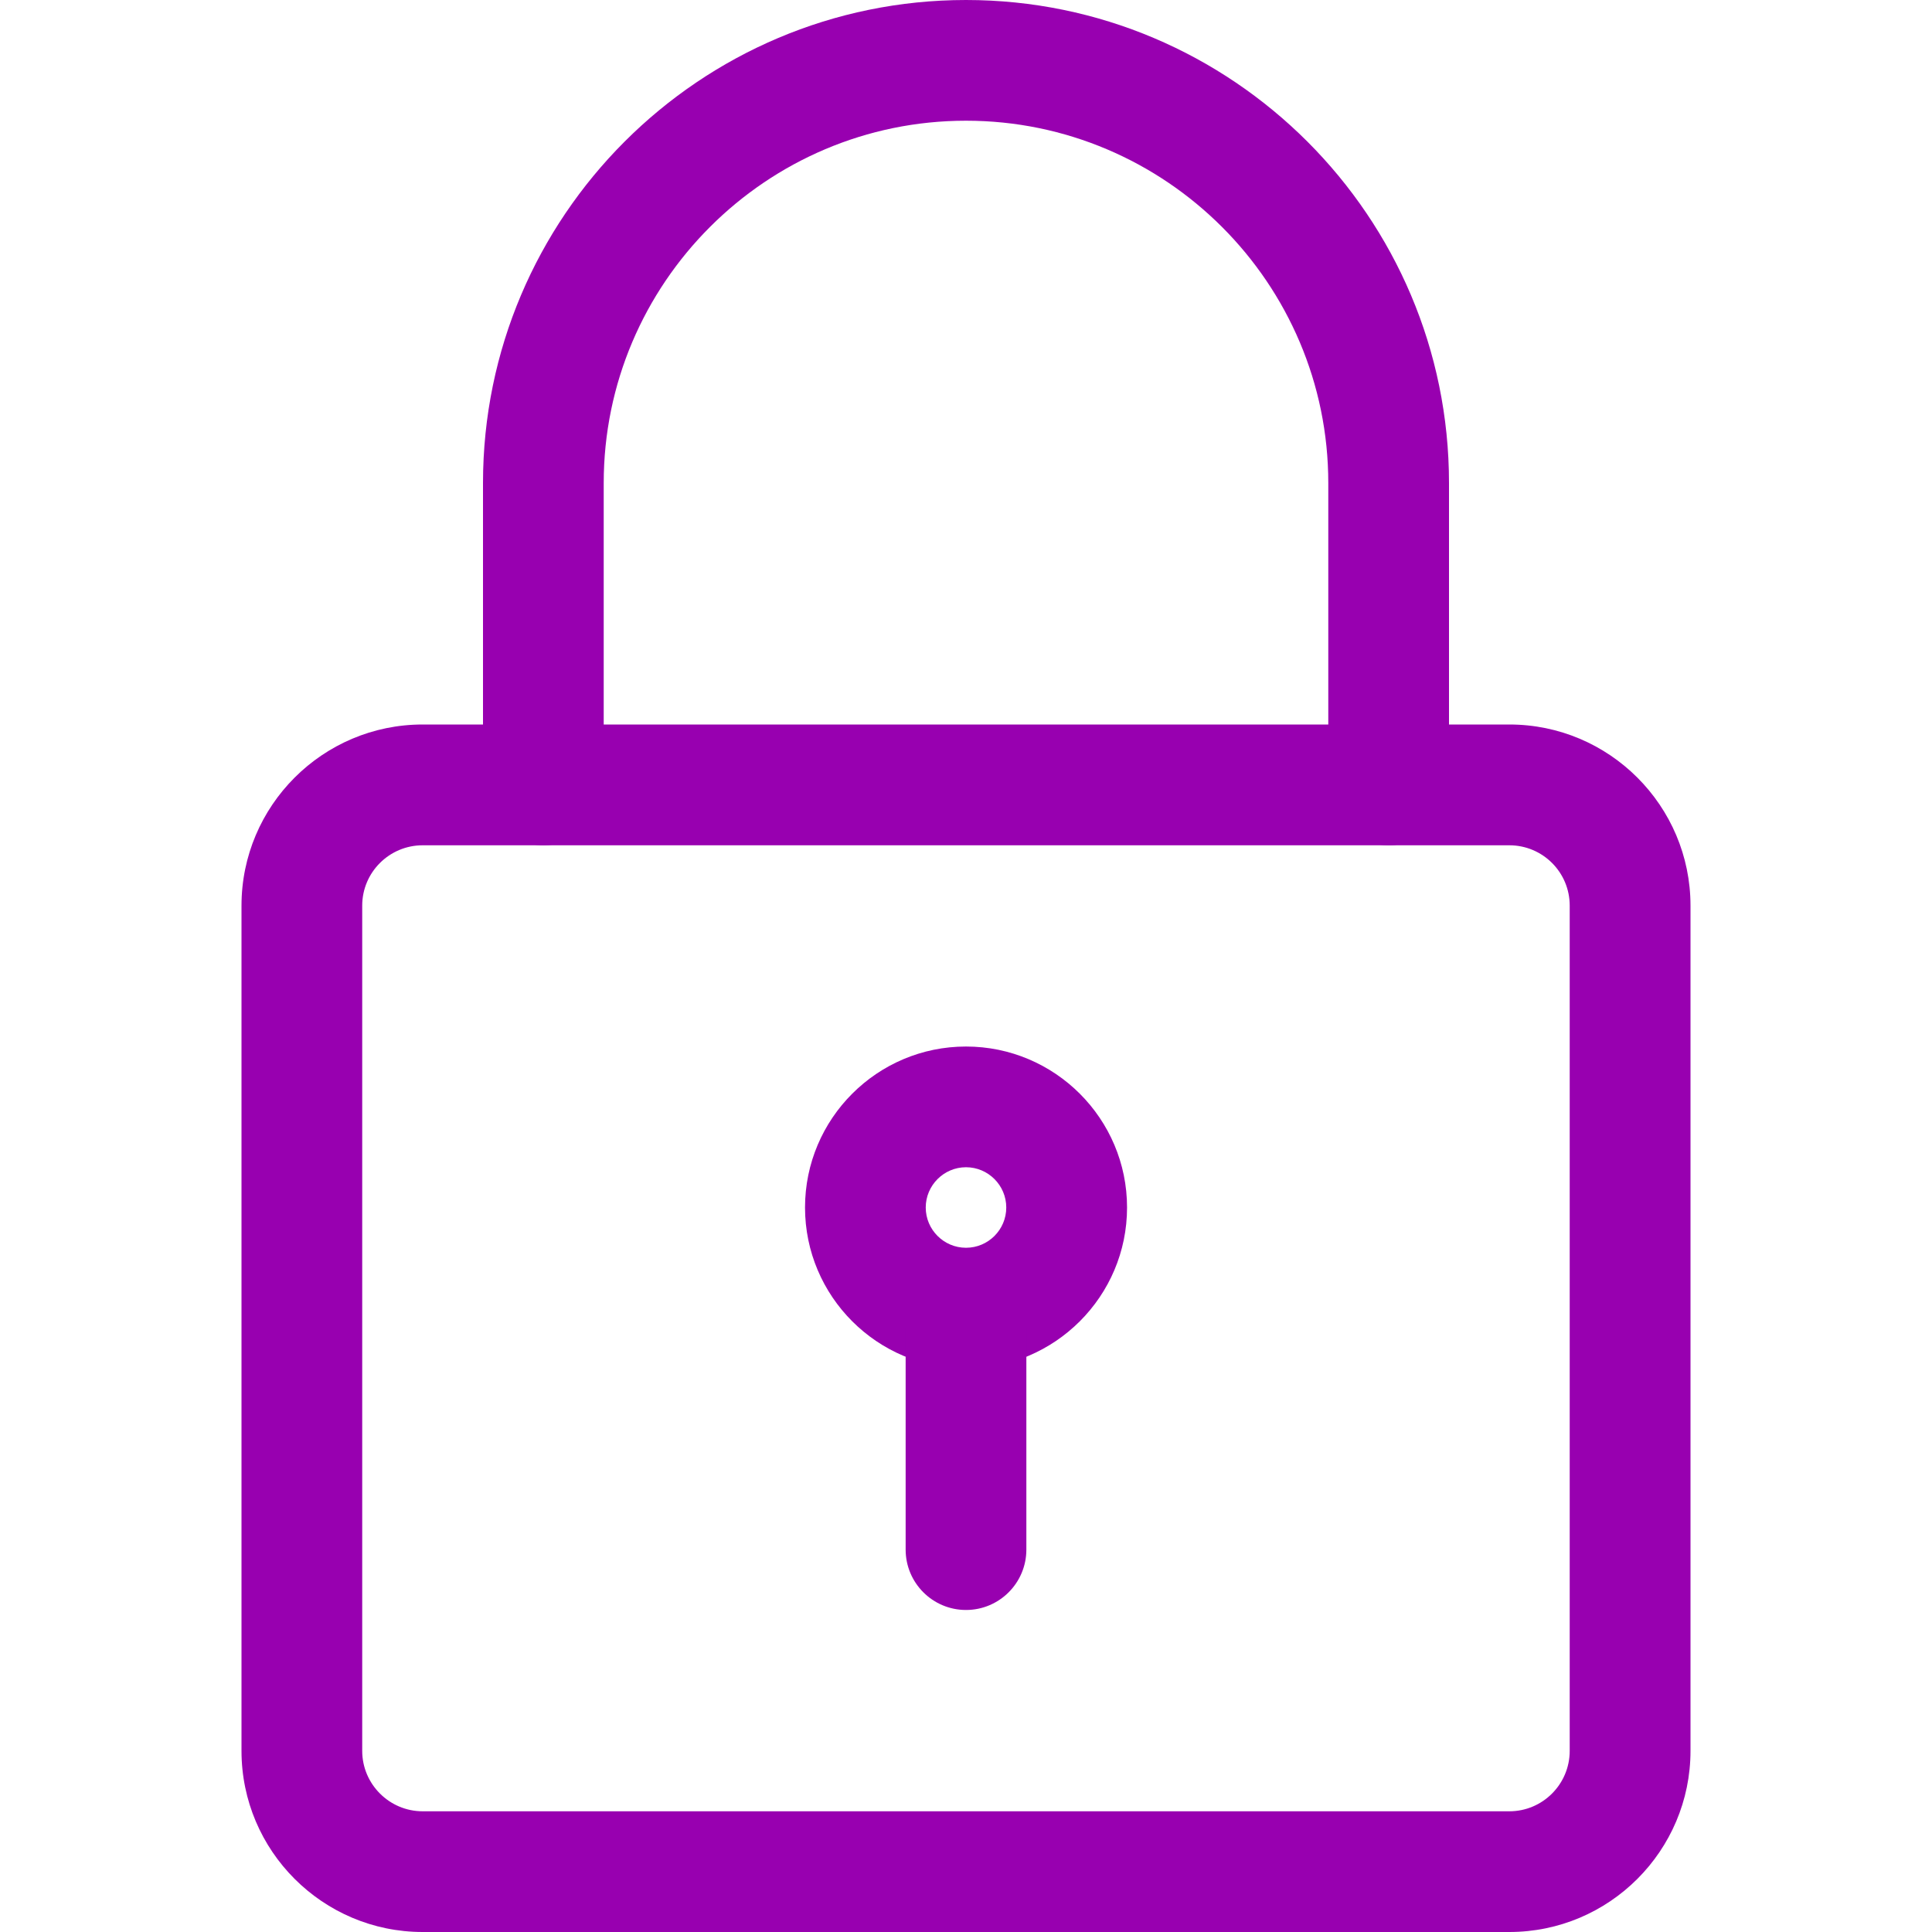
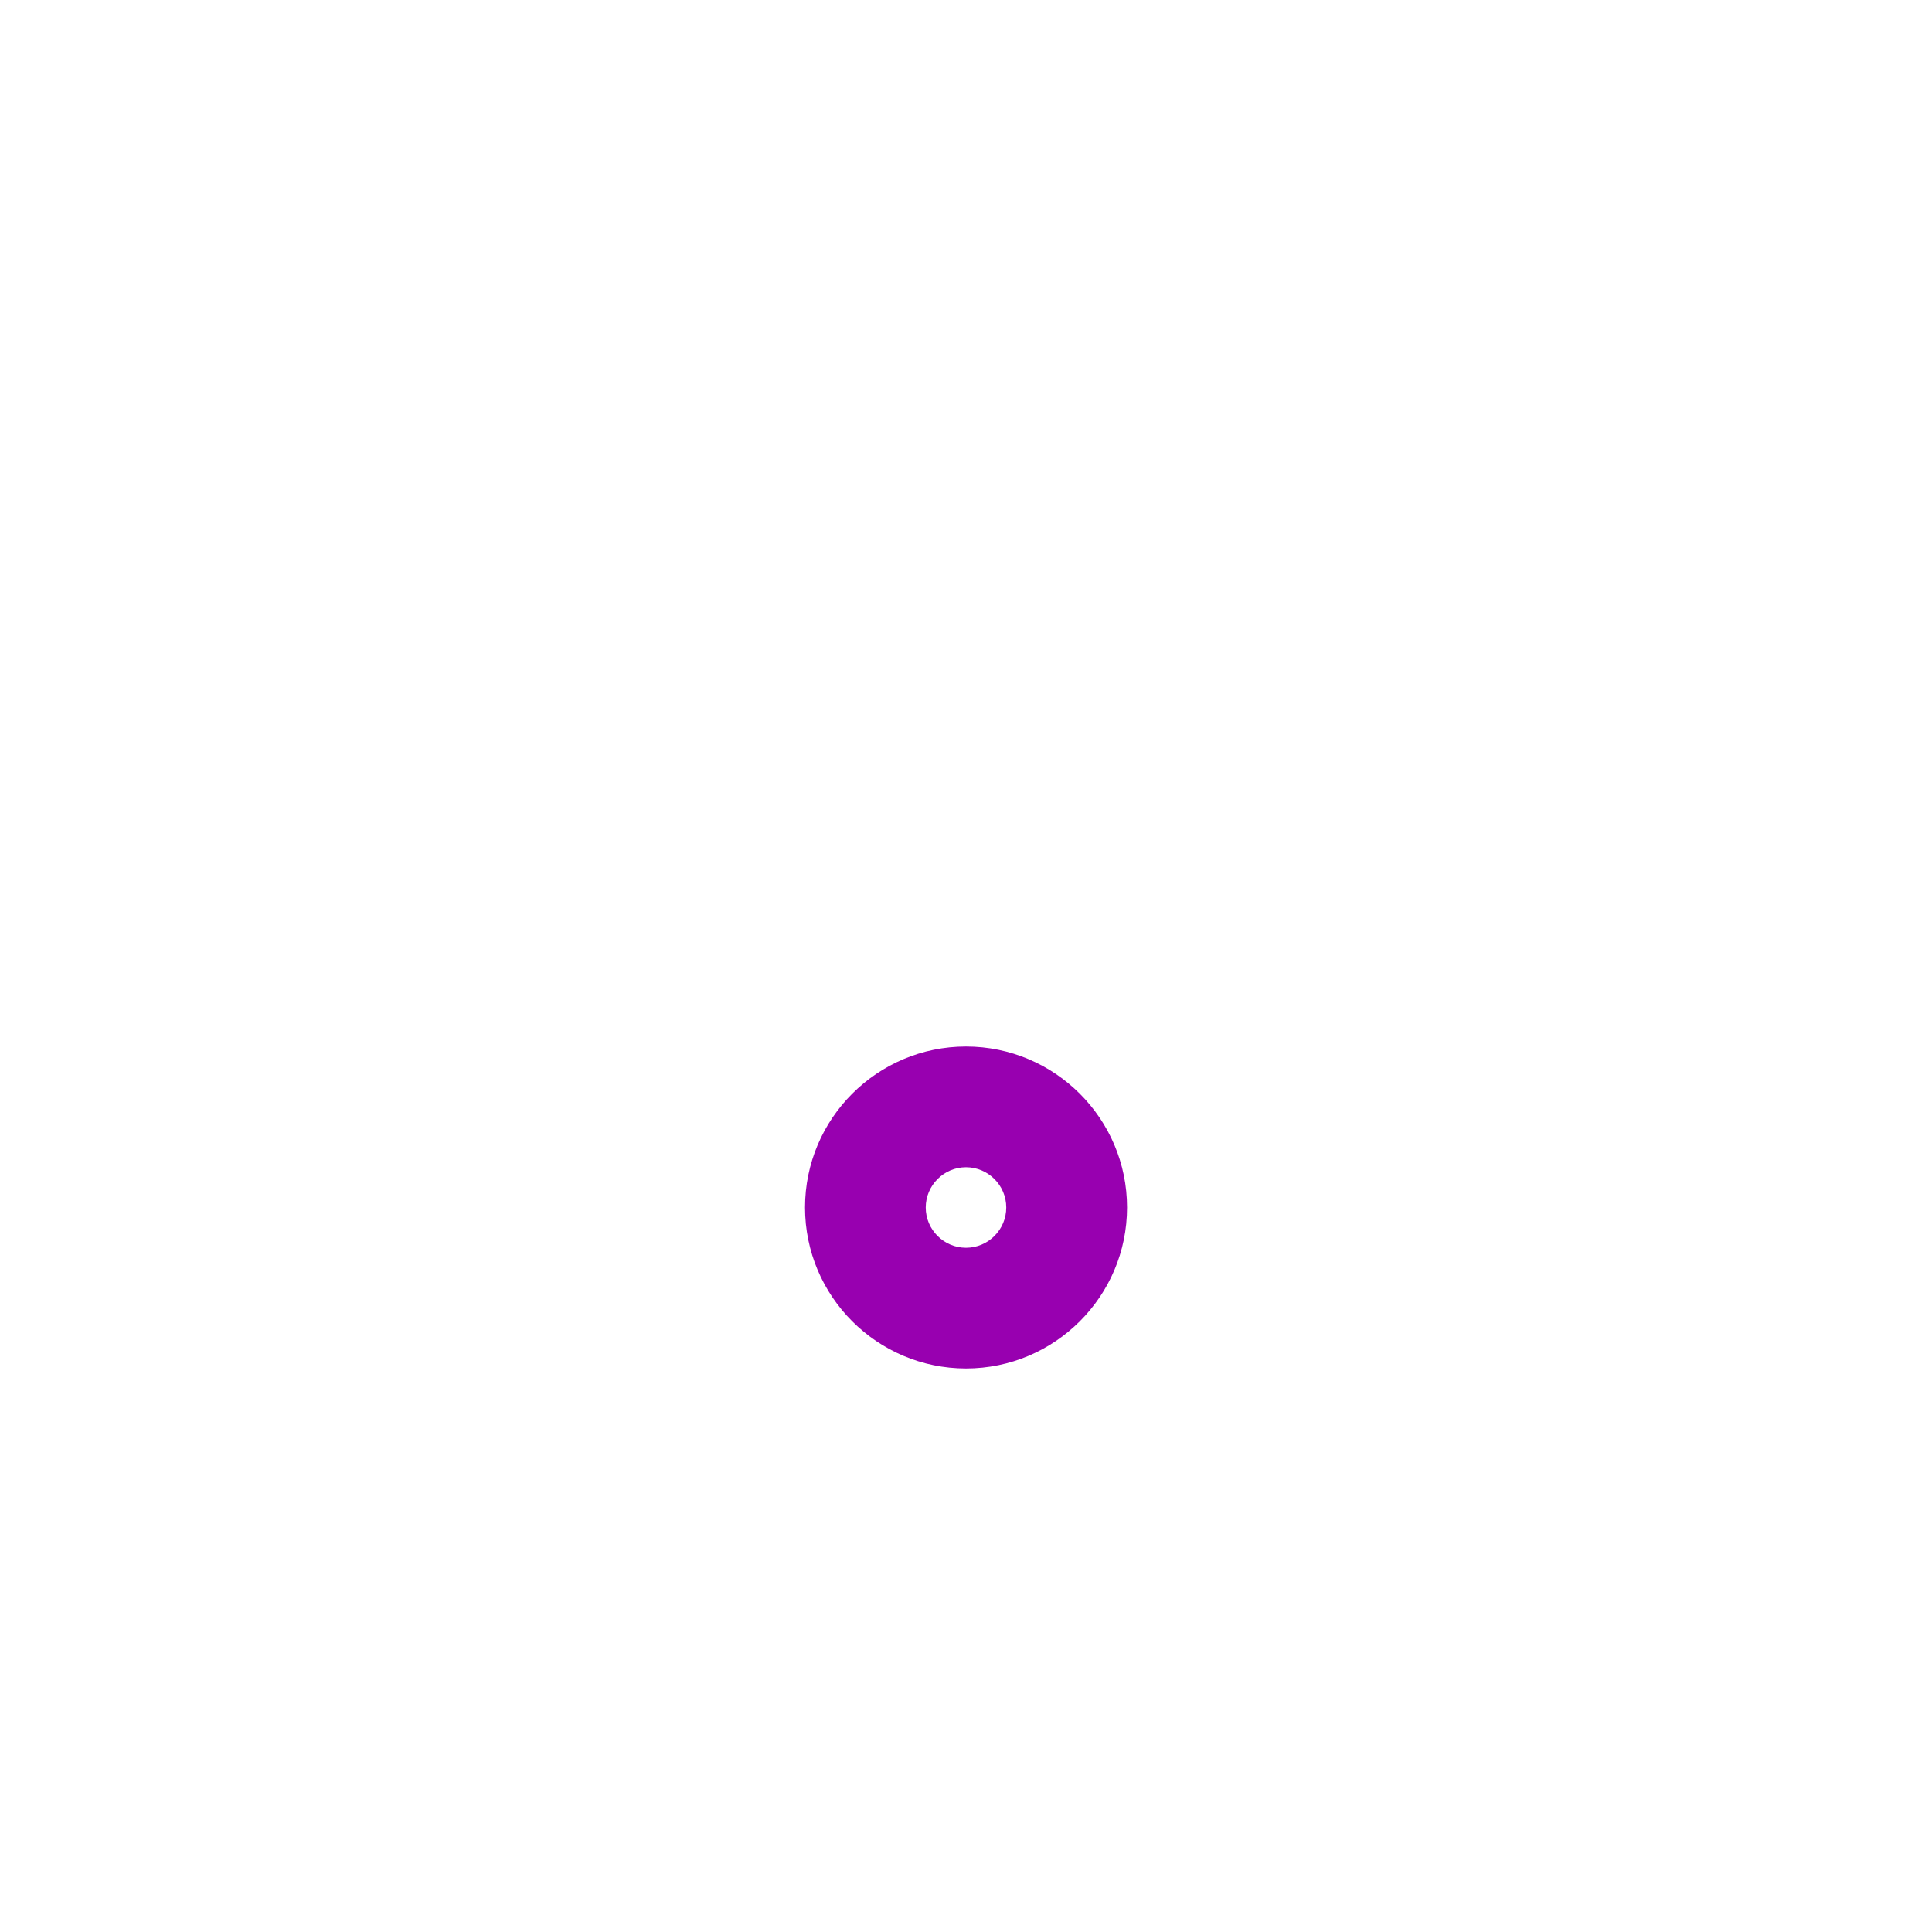
<svg xmlns="http://www.w3.org/2000/svg" width="25" height="25" viewBox="0 0 25 25" fill="none">
  <g clip-path="url(#clip0)">
-     <path d="M19.531 25H5.469C4.177 25 3.125 23.949 3.125 22.656V11.719C3.125 10.426 4.177 9.375 5.469 9.375H19.531C20.823 9.375 21.875 10.426 21.875 11.719V22.656C21.875 23.949 20.823 25 19.531 25ZM5.469 10.938C5.039 10.938 4.687 11.287 4.687 11.719V22.656C4.687 23.087 5.039 23.438 5.469 23.438H19.531C19.962 23.438 20.312 23.087 20.312 22.656V11.719C20.312 11.287 19.962 10.938 19.531 10.938H5.469Z" fill="#9800B0" />
-     <path d="M17.969 10.938C17.538 10.938 17.188 10.588 17.188 10.156V6.25C17.188 3.666 15.084 1.562 12.5 1.562C9.916 1.562 7.812 3.666 7.812 6.25V10.156C7.812 10.588 7.463 10.938 7.031 10.938C6.6 10.938 6.25 10.588 6.25 10.156V6.25C6.25 2.803 9.053 0 12.5 0C15.947 0 18.75 2.803 18.75 6.25V10.156C18.75 10.588 18.4 10.938 17.969 10.938Z" fill="#9800B0" />
    <path d="M12.5 17.708C11.351 17.708 10.417 16.774 10.417 15.625C10.417 14.476 11.351 13.542 12.5 13.542C13.649 13.542 14.584 14.476 14.584 15.625C14.584 16.774 13.649 17.708 12.5 17.708ZM12.5 15.104C12.214 15.104 11.979 15.338 11.979 15.625C11.979 15.913 12.214 16.146 12.5 16.146C12.787 16.146 13.021 15.913 13.021 15.625C13.021 15.338 12.787 15.104 12.5 15.104Z" fill="#9800B0" />
-     <path d="M12.5 20.833C12.069 20.833 11.719 20.483 11.719 20.052V17.188C11.719 16.756 12.069 16.406 12.5 16.406C12.931 16.406 13.281 16.756 13.281 17.188V20.052C13.281 20.483 12.931 20.833 12.5 20.833Z" fill="#9800B0" />
  </g>
  <defs>
    <clipPath id="clip0">
      <rect width="25" height="25" fill="white" />
    </clipPath>
  </defs>
</svg>